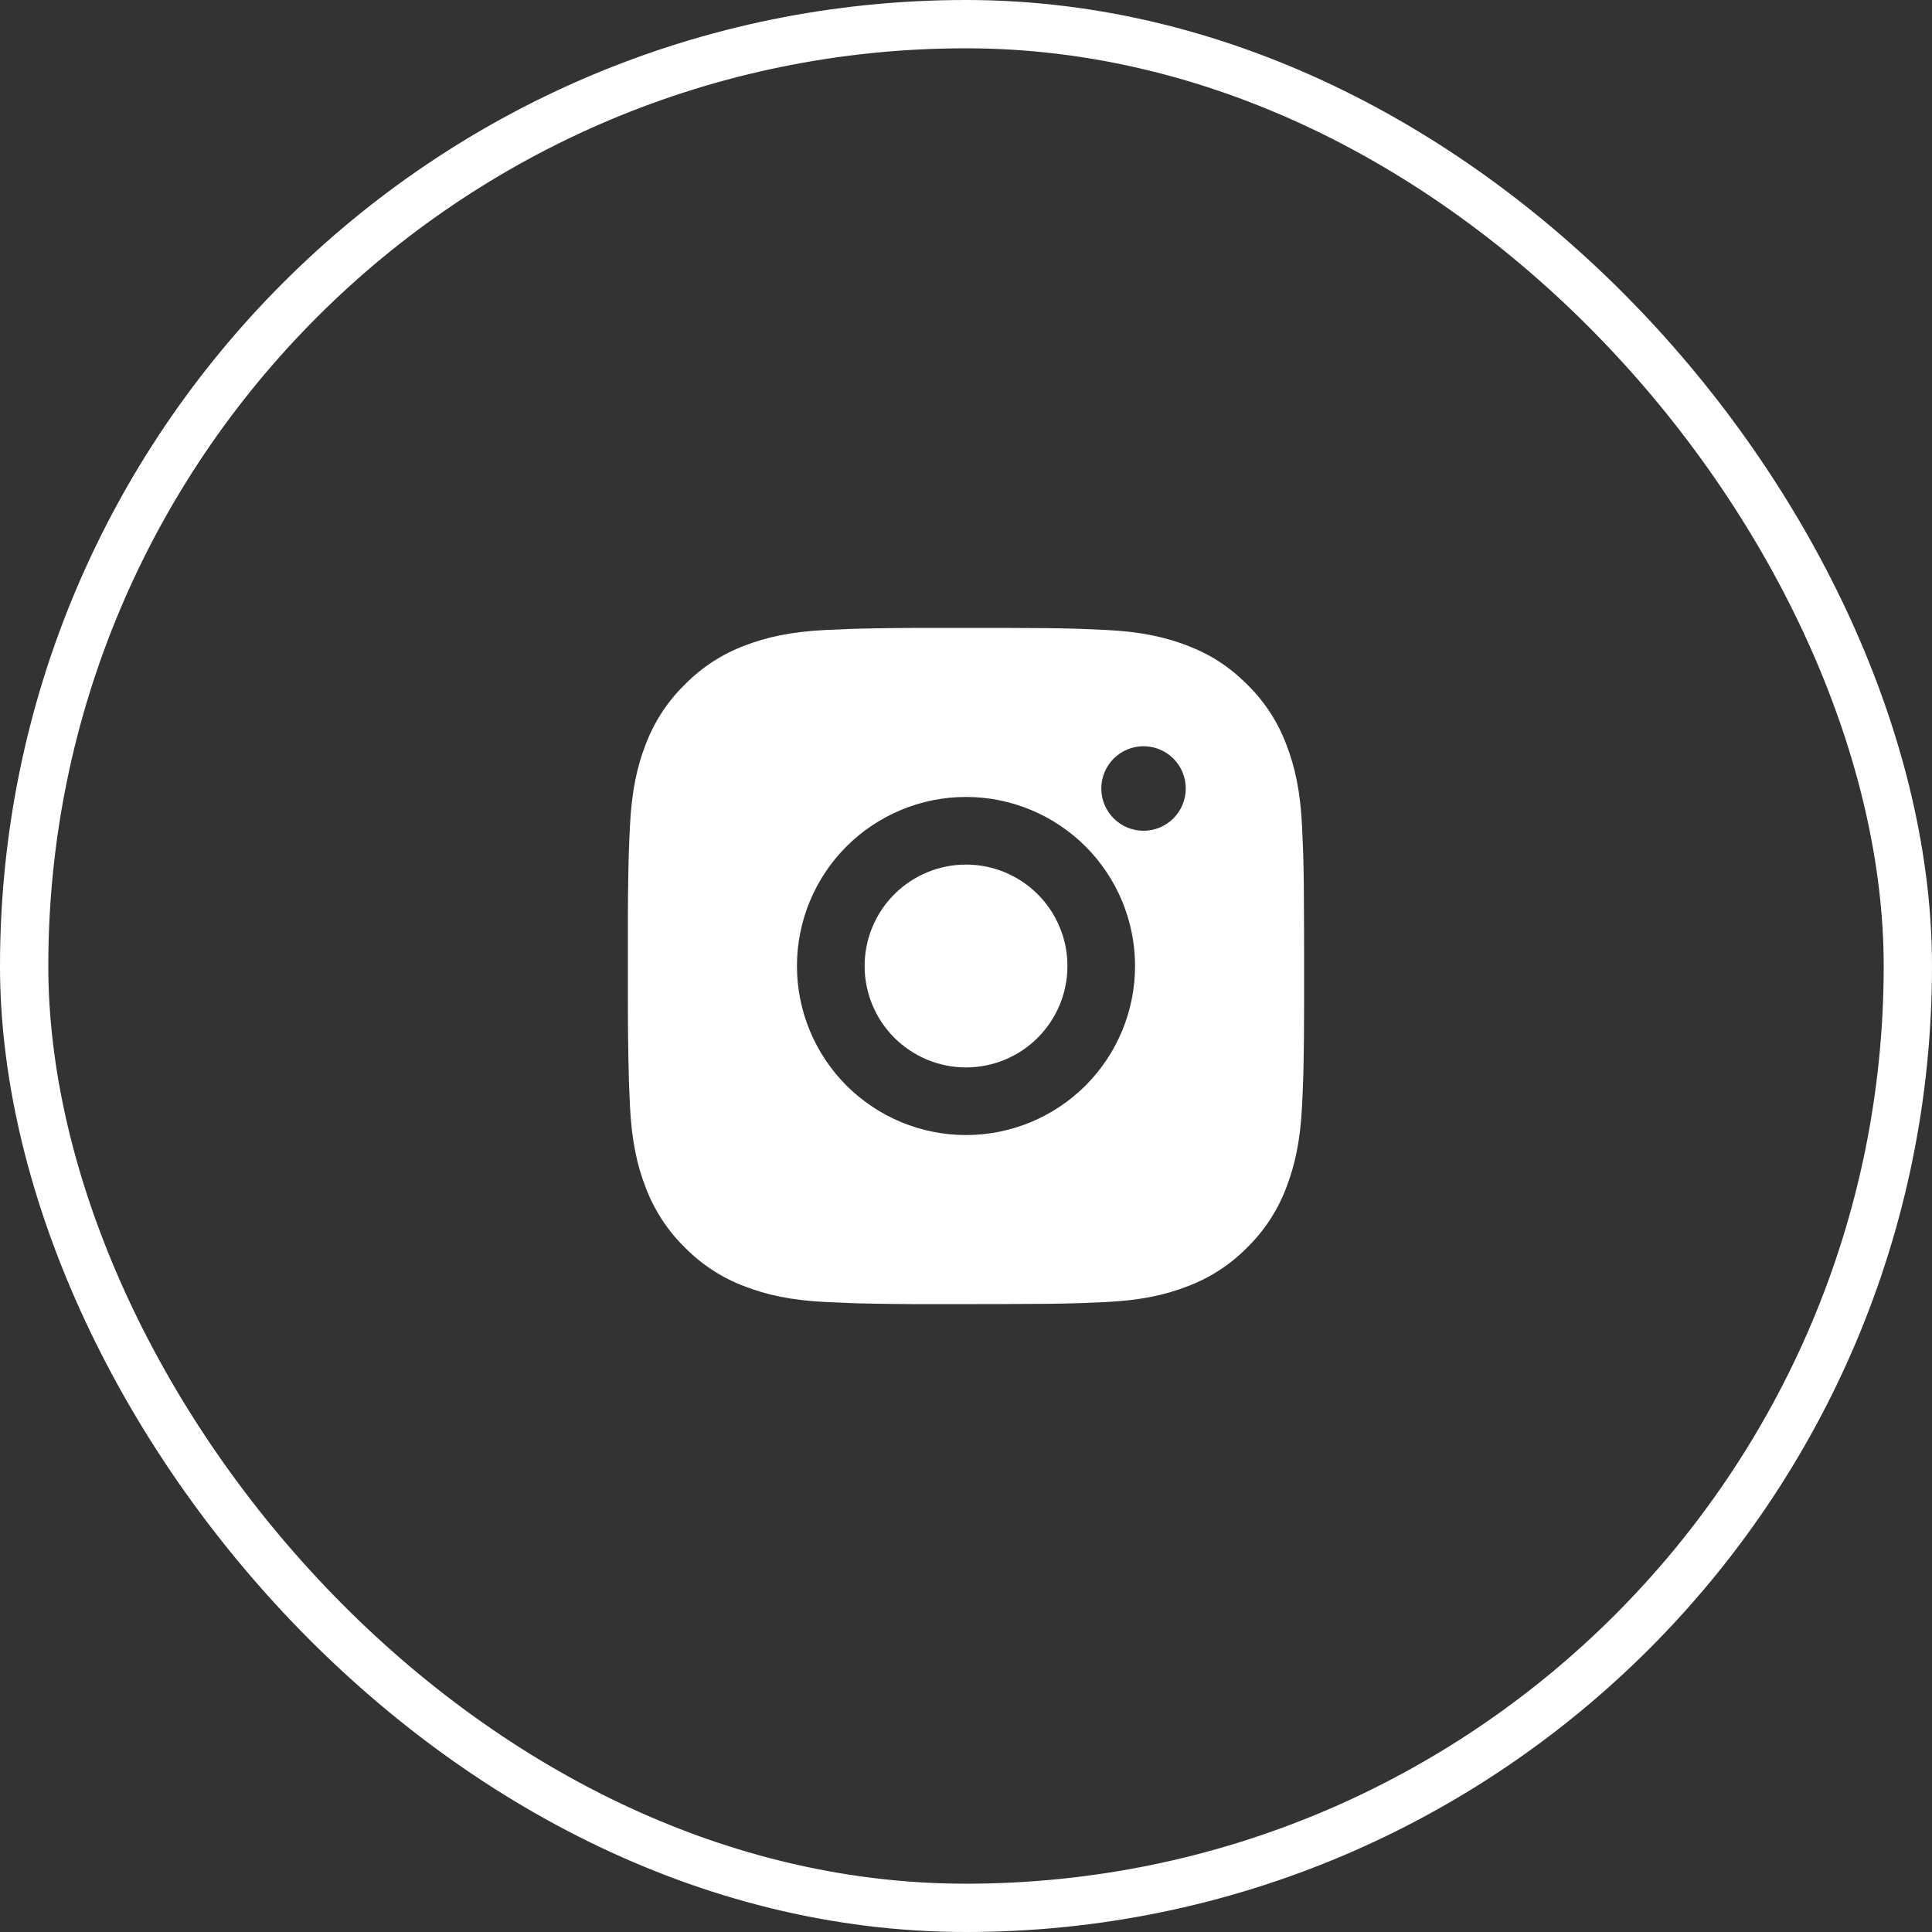
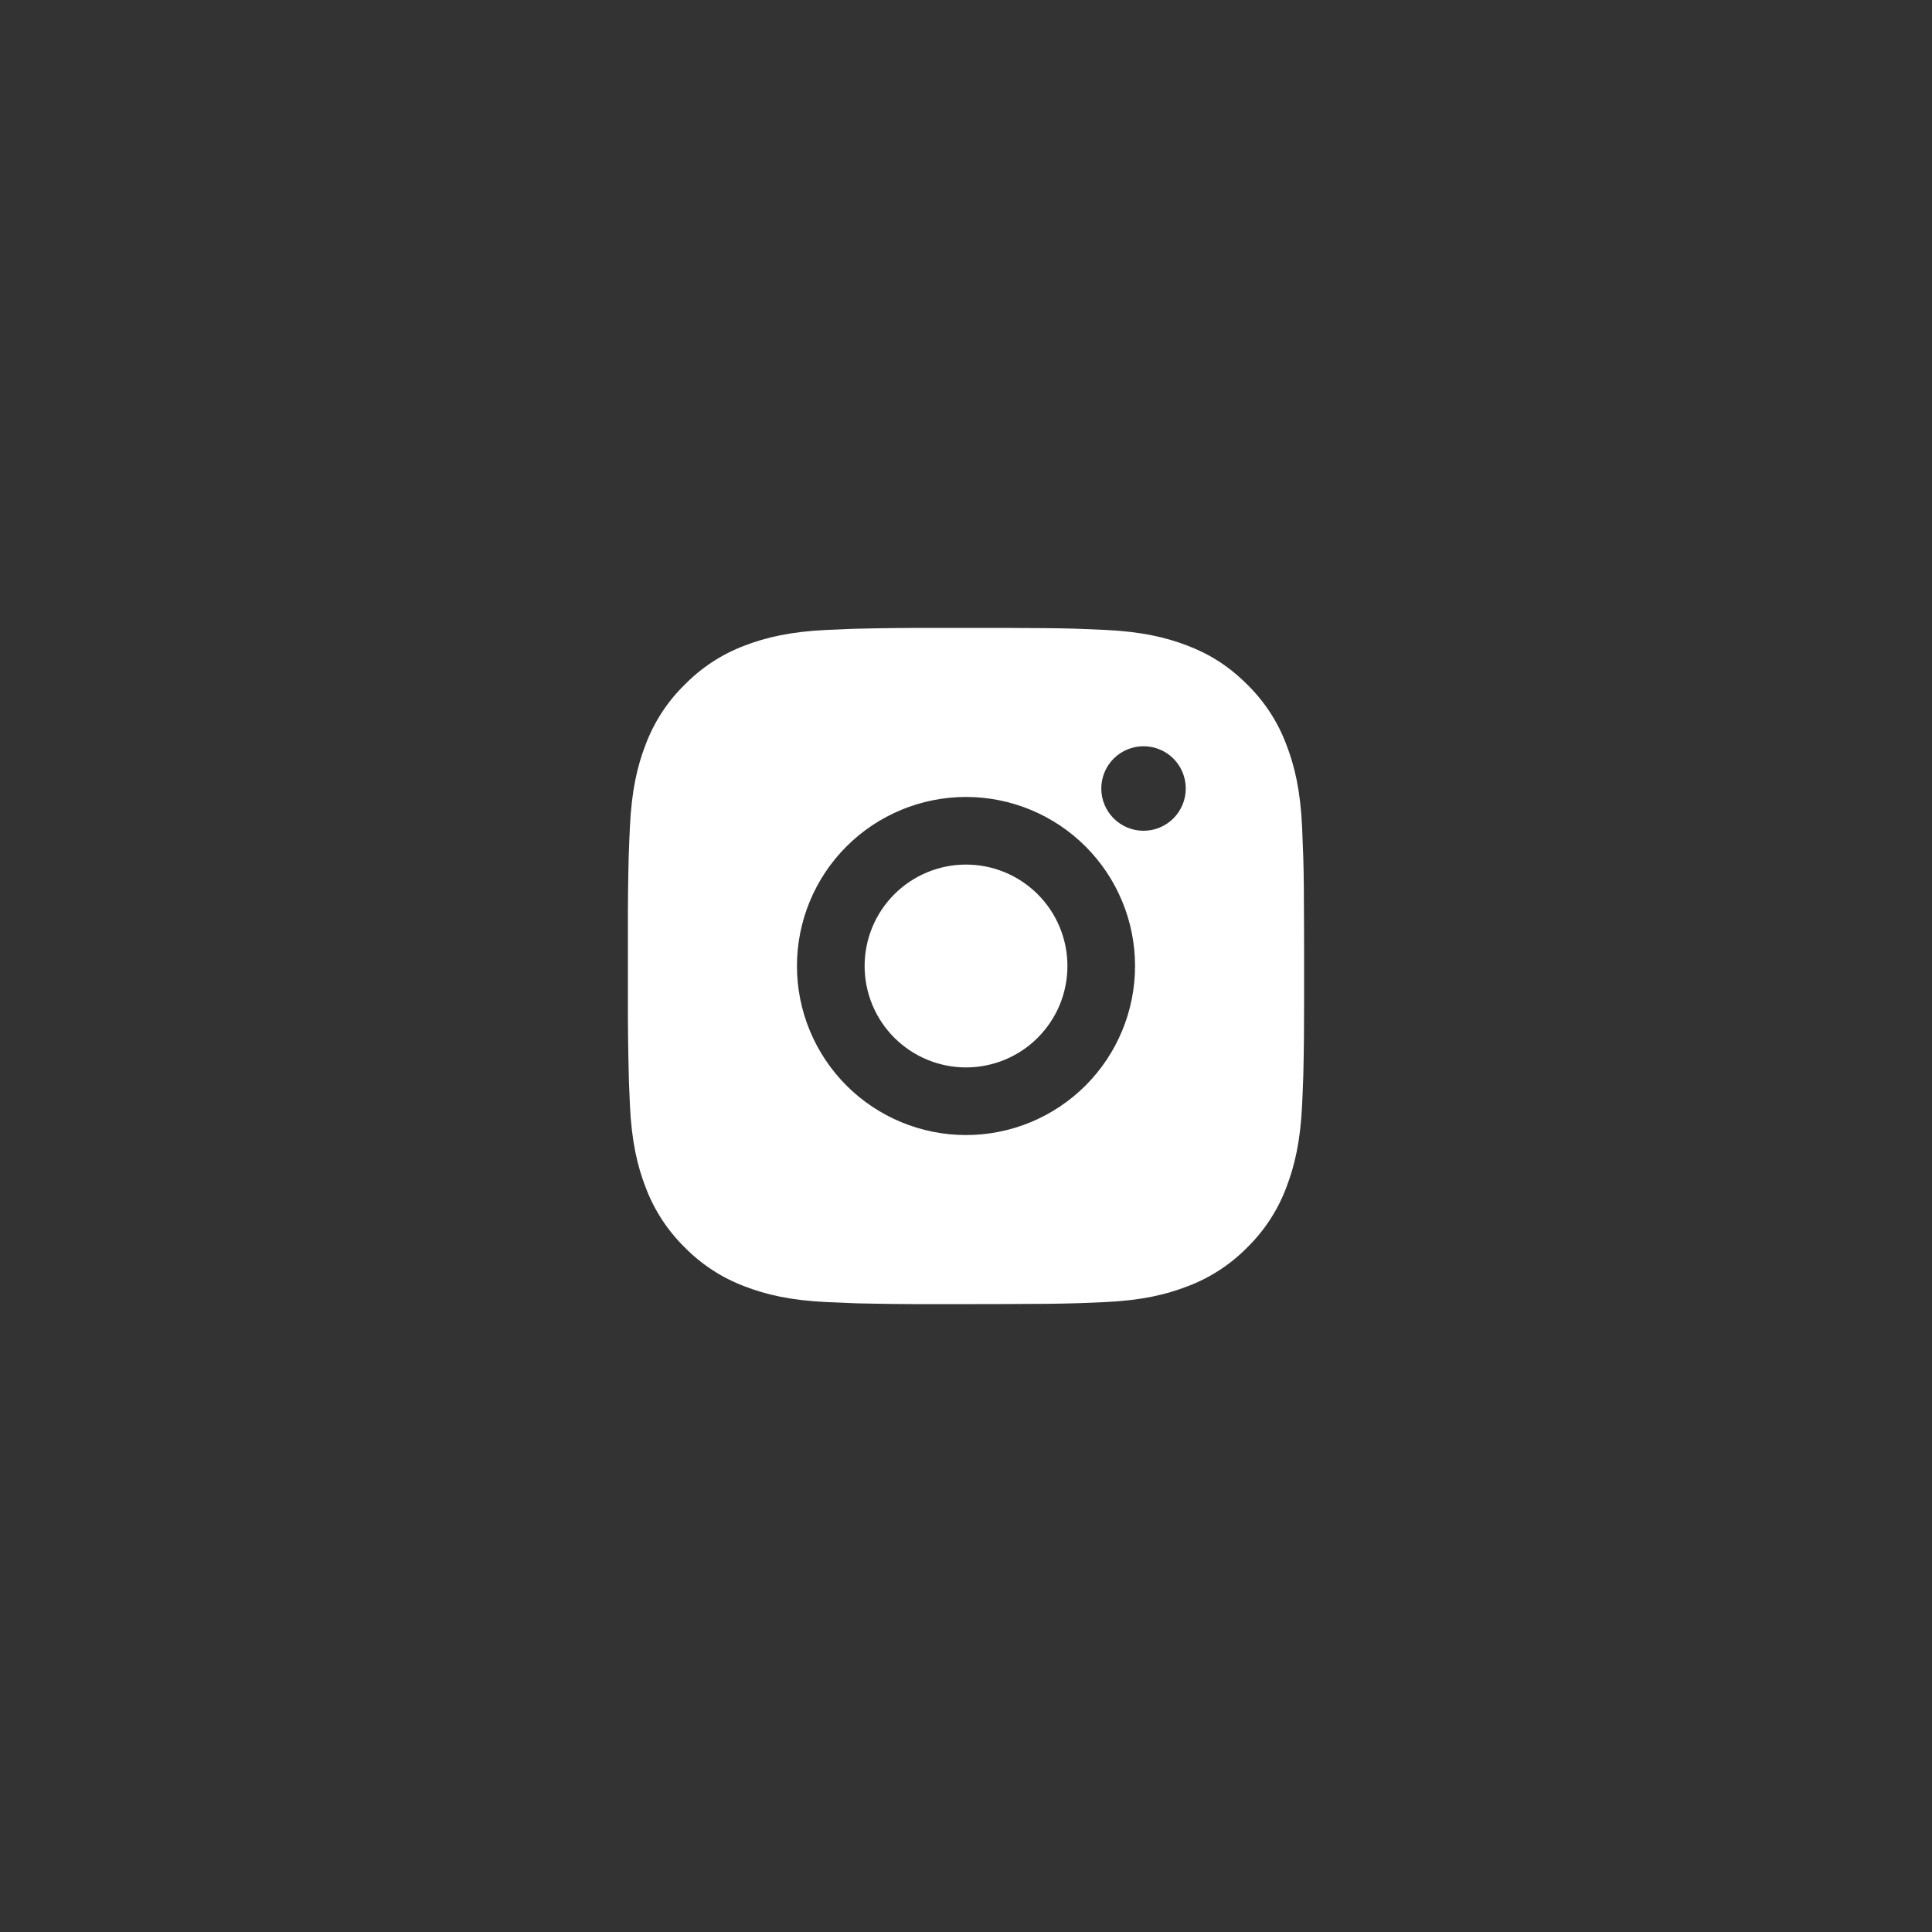
<svg xmlns="http://www.w3.org/2000/svg" width="40" height="40" viewBox="0 0 40 40" fill="none">
  <rect x="0" y="0" width="40" height="40" fill="#333333" stroke="none" />
-   <rect x="0.5" y="0.5" width="39" height="39" rx="19.5" stroke="white" />
-   <path d="M20.72 13C21.507 13.002 21.907 13.006 22.252 13.016L22.388 13.021C22.544 13.027 22.699 13.034 22.886 13.042C23.631 13.077 24.139 13.195 24.585 13.367C25.047 13.545 25.436 13.786 25.825 14.175C26.181 14.524 26.457 14.948 26.632 15.415C26.805 15.861 26.923 16.369 26.958 17.114C26.966 17.301 26.973 17.455 26.979 17.613L26.983 17.749C26.993 18.093 26.998 18.493 26.999 19.28L27 19.802V20.719C27.001 21.23 26.996 21.741 26.984 22.251L26.979 22.387C26.974 22.544 26.967 22.699 26.958 22.885C26.923 23.631 26.804 24.138 26.632 24.585C26.457 25.052 26.181 25.475 25.825 25.825C25.475 26.181 25.052 26.457 24.585 26.632C24.139 26.805 23.631 26.923 22.886 26.958L22.388 26.979L22.252 26.983C21.907 26.993 21.507 26.998 20.72 26.999L20.197 27H19.281C18.77 27.002 18.26 26.996 17.749 26.984L17.613 26.979C17.447 26.973 17.281 26.966 17.115 26.958C16.37 26.923 15.862 26.805 15.415 26.632C14.948 26.456 14.525 26.181 14.176 25.825C13.819 25.475 13.544 25.052 13.368 24.585C13.195 24.139 13.077 23.631 13.042 22.885L13.021 22.387L13.018 22.251C13.005 21.741 12.999 21.23 13 20.719V19.28C12.998 18.77 13.004 18.259 13.016 17.749L13.021 17.613C13.026 17.455 13.033 17.301 13.042 17.114C13.077 16.369 13.194 15.861 13.367 15.415C13.543 14.947 13.819 14.524 14.176 14.175C14.526 13.819 14.948 13.543 15.415 13.367C15.862 13.195 16.369 13.077 17.115 13.042C17.301 13.034 17.456 13.027 17.613 13.021L17.749 13.017C18.259 13.004 18.77 12.999 19.28 13.001L20.72 13ZM20 16.5C19.072 16.5 18.182 16.869 17.525 17.525C16.869 18.181 16.5 19.072 16.5 20C16.5 20.928 16.869 21.818 17.525 22.475C18.182 23.131 19.072 23.5 20 23.5C20.928 23.5 21.818 23.131 22.475 22.475C23.131 21.818 23.5 20.928 23.5 20C23.5 19.072 23.131 18.181 22.475 17.525C21.818 16.869 20.928 16.5 20 16.5ZM20 17.9C20.276 17.9 20.549 17.954 20.804 18.06C21.058 18.165 21.29 18.32 21.485 18.515C21.68 18.71 21.835 18.941 21.94 19.196C22.046 19.451 22.1 19.724 22.1 20C22.1 20.275 22.046 20.548 21.941 20.803C21.835 21.058 21.68 21.289 21.485 21.485C21.291 21.68 21.059 21.834 20.804 21.94C20.55 22.045 20.276 22.1 20.001 22.1C19.444 22.1 18.91 21.878 18.516 21.485C18.122 21.091 17.901 20.557 17.901 20C17.901 19.443 18.122 18.909 18.516 18.515C18.91 18.121 19.444 17.9 20.001 17.9M23.676 15.45C23.444 15.45 23.221 15.542 23.057 15.706C22.893 15.87 22.801 16.093 22.801 16.325C22.801 16.557 22.893 16.779 23.057 16.944C23.221 17.108 23.444 17.2 23.676 17.2C23.908 17.2 24.13 17.108 24.294 16.944C24.458 16.779 24.55 16.557 24.55 16.325C24.55 16.093 24.458 15.87 24.294 15.706C24.13 15.542 23.908 15.45 23.676 15.45Z" fill="white" />
+   <path d="M20.72 13C21.507 13.002 21.907 13.006 22.252 13.016L22.388 13.021C22.544 13.027 22.699 13.034 22.886 13.042C23.631 13.077 24.139 13.195 24.585 13.367C25.047 13.545 25.436 13.786 25.825 14.175C26.181 14.524 26.457 14.948 26.632 15.415C26.805 15.861 26.923 16.369 26.958 17.114L26.983 17.749C26.993 18.093 26.998 18.493 26.999 19.28L27 19.802V20.719C27.001 21.23 26.996 21.741 26.984 22.251L26.979 22.387C26.974 22.544 26.967 22.699 26.958 22.885C26.923 23.631 26.804 24.138 26.632 24.585C26.457 25.052 26.181 25.475 25.825 25.825C25.475 26.181 25.052 26.457 24.585 26.632C24.139 26.805 23.631 26.923 22.886 26.958L22.388 26.979L22.252 26.983C21.907 26.993 21.507 26.998 20.72 26.999L20.197 27H19.281C18.77 27.002 18.26 26.996 17.749 26.984L17.613 26.979C17.447 26.973 17.281 26.966 17.115 26.958C16.37 26.923 15.862 26.805 15.415 26.632C14.948 26.456 14.525 26.181 14.176 25.825C13.819 25.475 13.544 25.052 13.368 24.585C13.195 24.139 13.077 23.631 13.042 22.885L13.021 22.387L13.018 22.251C13.005 21.741 12.999 21.23 13 20.719V19.28C12.998 18.77 13.004 18.259 13.016 17.749L13.021 17.613C13.026 17.455 13.033 17.301 13.042 17.114C13.077 16.369 13.194 15.861 13.367 15.415C13.543 14.947 13.819 14.524 14.176 14.175C14.526 13.819 14.948 13.543 15.415 13.367C15.862 13.195 16.369 13.077 17.115 13.042C17.301 13.034 17.456 13.027 17.613 13.021L17.749 13.017C18.259 13.004 18.77 12.999 19.28 13.001L20.72 13ZM20 16.5C19.072 16.5 18.182 16.869 17.525 17.525C16.869 18.181 16.5 19.072 16.5 20C16.5 20.928 16.869 21.818 17.525 22.475C18.182 23.131 19.072 23.5 20 23.5C20.928 23.5 21.818 23.131 22.475 22.475C23.131 21.818 23.5 20.928 23.5 20C23.5 19.072 23.131 18.181 22.475 17.525C21.818 16.869 20.928 16.5 20 16.5ZM20 17.9C20.276 17.9 20.549 17.954 20.804 18.06C21.058 18.165 21.29 18.32 21.485 18.515C21.68 18.71 21.835 18.941 21.94 19.196C22.046 19.451 22.1 19.724 22.1 20C22.1 20.275 22.046 20.548 21.941 20.803C21.835 21.058 21.68 21.289 21.485 21.485C21.291 21.68 21.059 21.834 20.804 21.94C20.55 22.045 20.276 22.1 20.001 22.1C19.444 22.1 18.91 21.878 18.516 21.485C18.122 21.091 17.901 20.557 17.901 20C17.901 19.443 18.122 18.909 18.516 18.515C18.91 18.121 19.444 17.9 20.001 17.9M23.676 15.45C23.444 15.45 23.221 15.542 23.057 15.706C22.893 15.87 22.801 16.093 22.801 16.325C22.801 16.557 22.893 16.779 23.057 16.944C23.221 17.108 23.444 17.2 23.676 17.2C23.908 17.2 24.13 17.108 24.294 16.944C24.458 16.779 24.55 16.557 24.55 16.325C24.55 16.093 24.458 15.87 24.294 15.706C24.13 15.542 23.908 15.45 23.676 15.45Z" fill="white" />
</svg>